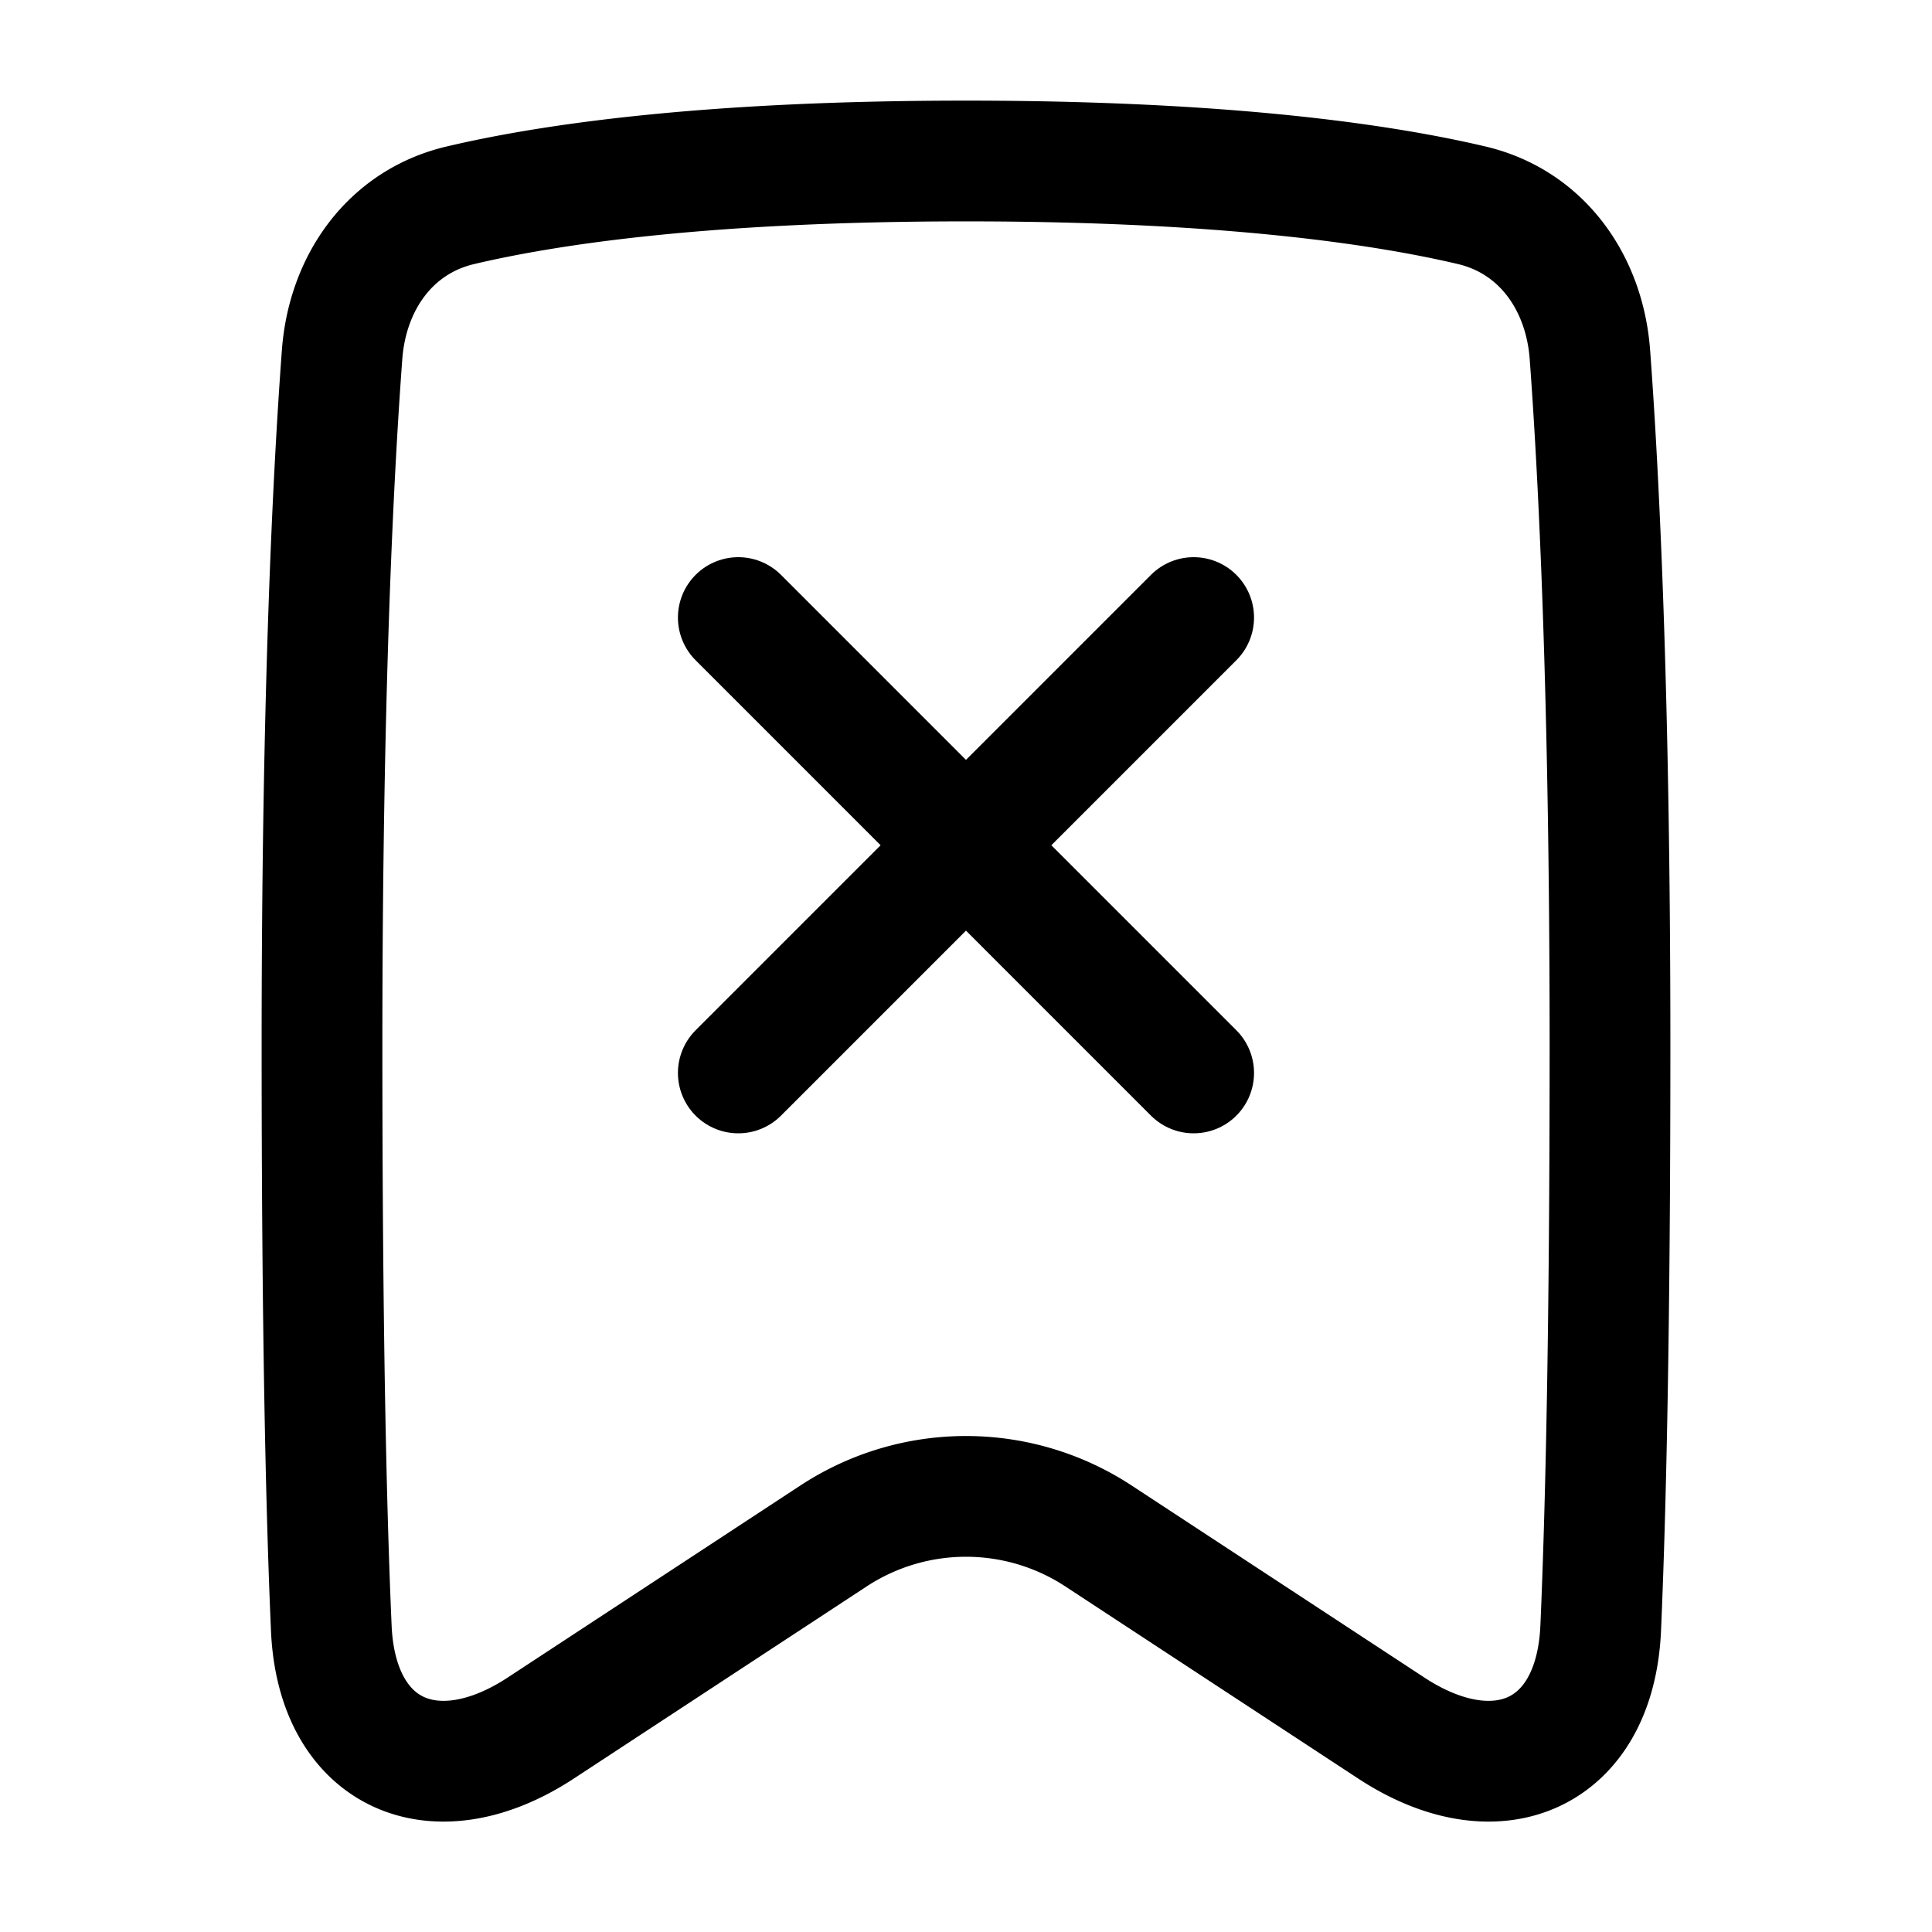
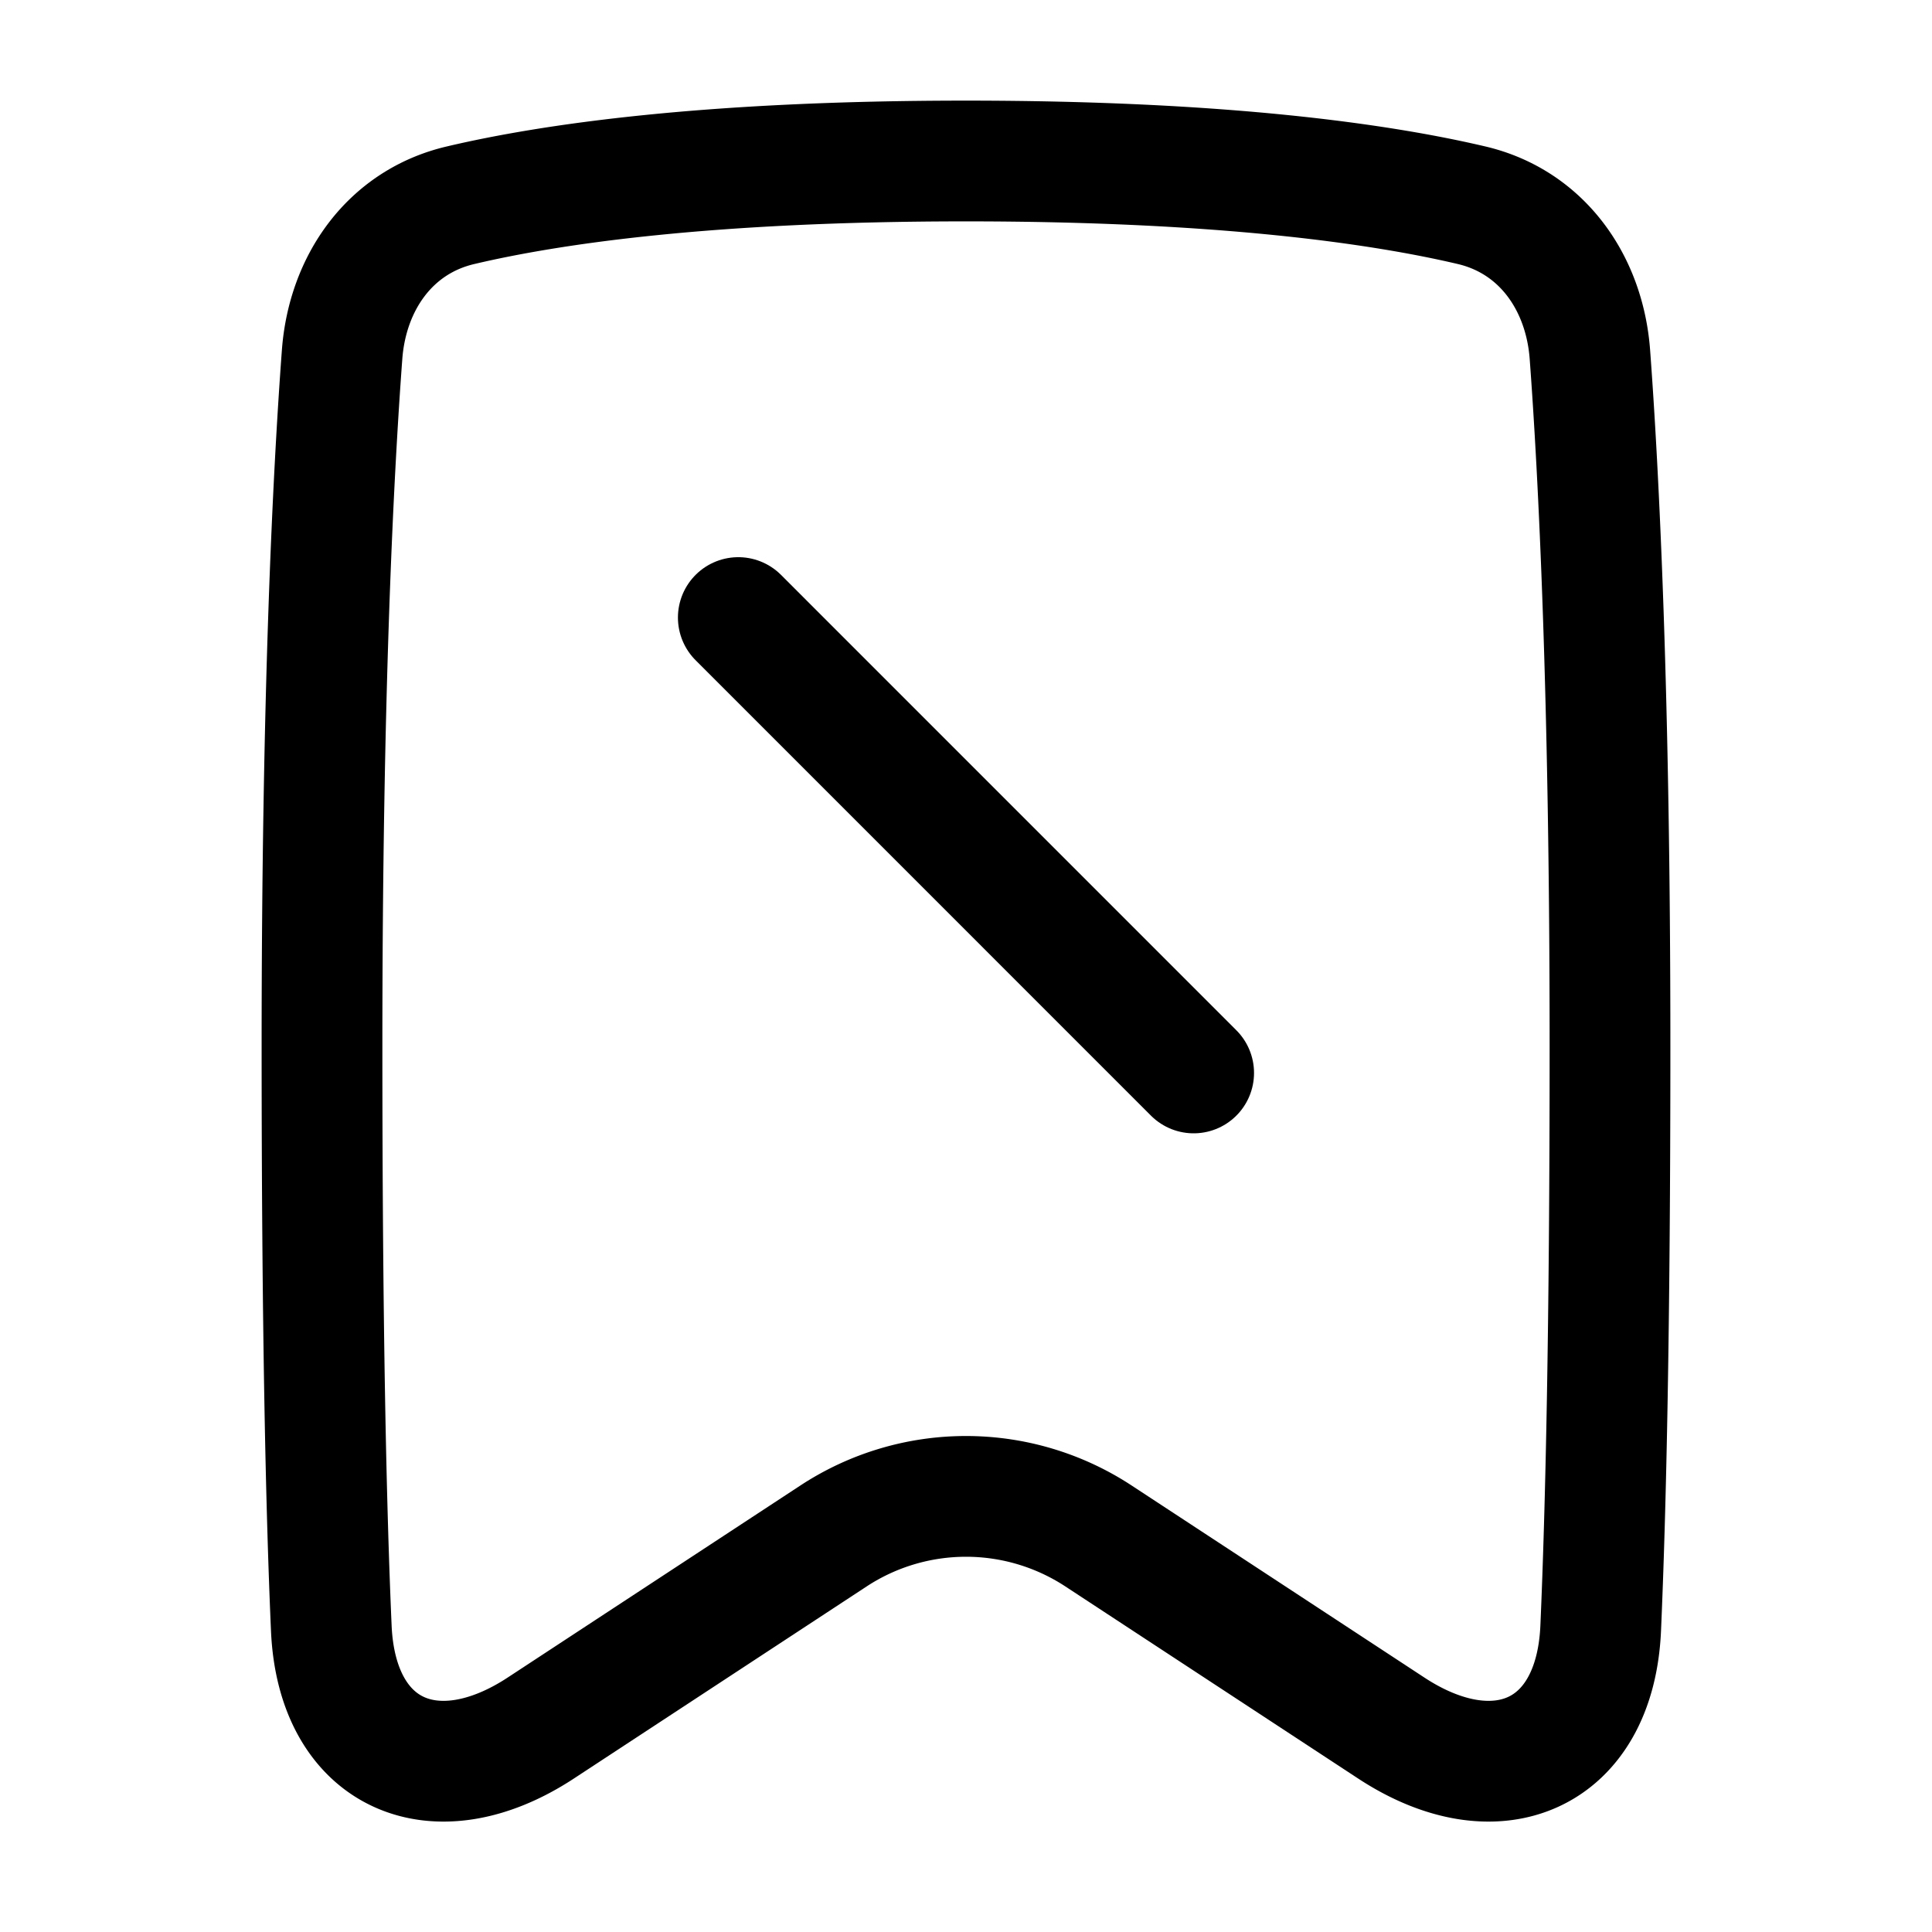
<svg xmlns="http://www.w3.org/2000/svg" fill="none" viewBox="0 0 48 48" id="Delete-Bookmark--Streamline-Plump">
  <desc>
    Delete Bookmark Streamline Icon: https://streamlinehq.com
  </desc>
  <g id="delete-bookmark--bookmarks-double-tags-favorite-cross-delete">
    <path id="Rectangle 56" stroke="#000000" stroke-linecap="round" stroke-linejoin="round" d="M8.499 8.812c0.132 -1.787 1.193 -3.3 2.936 -3.711C13.688 4.569 17.598 4 24 4s10.312 0.57 12.565 1.1c1.743 0.412 2.804 1.925 2.936 3.712 0.22 2.971 0.499 8.455 0.499 17.188 0 6.946 -0.102 11.486 -0.231 14.451 -0.137 3.147 -2.573 4.21 -5.206 2.48l-7.271 -4.77a6 6 0 0 0 -6.584 0l-7.27 4.77c-2.634 1.73 -5.07 0.667 -5.207 -2.48C8.101 37.486 8 32.946 8 26c0 -8.733 0.278 -14.217 0.499 -17.188Z" stroke-width="3" />
-     <path id="Vector 1388" stroke="#000000" stroke-linecap="round" stroke-linejoin="round" d="M29.656 15.343 18.343 26.657" stroke-width="3" />
    <path id="Vector 1389" stroke="#000000" stroke-linecap="round" stroke-linejoin="round" d="M29.656 26.657 18.343 15.343" stroke-width="3" />
  </g>
</svg>